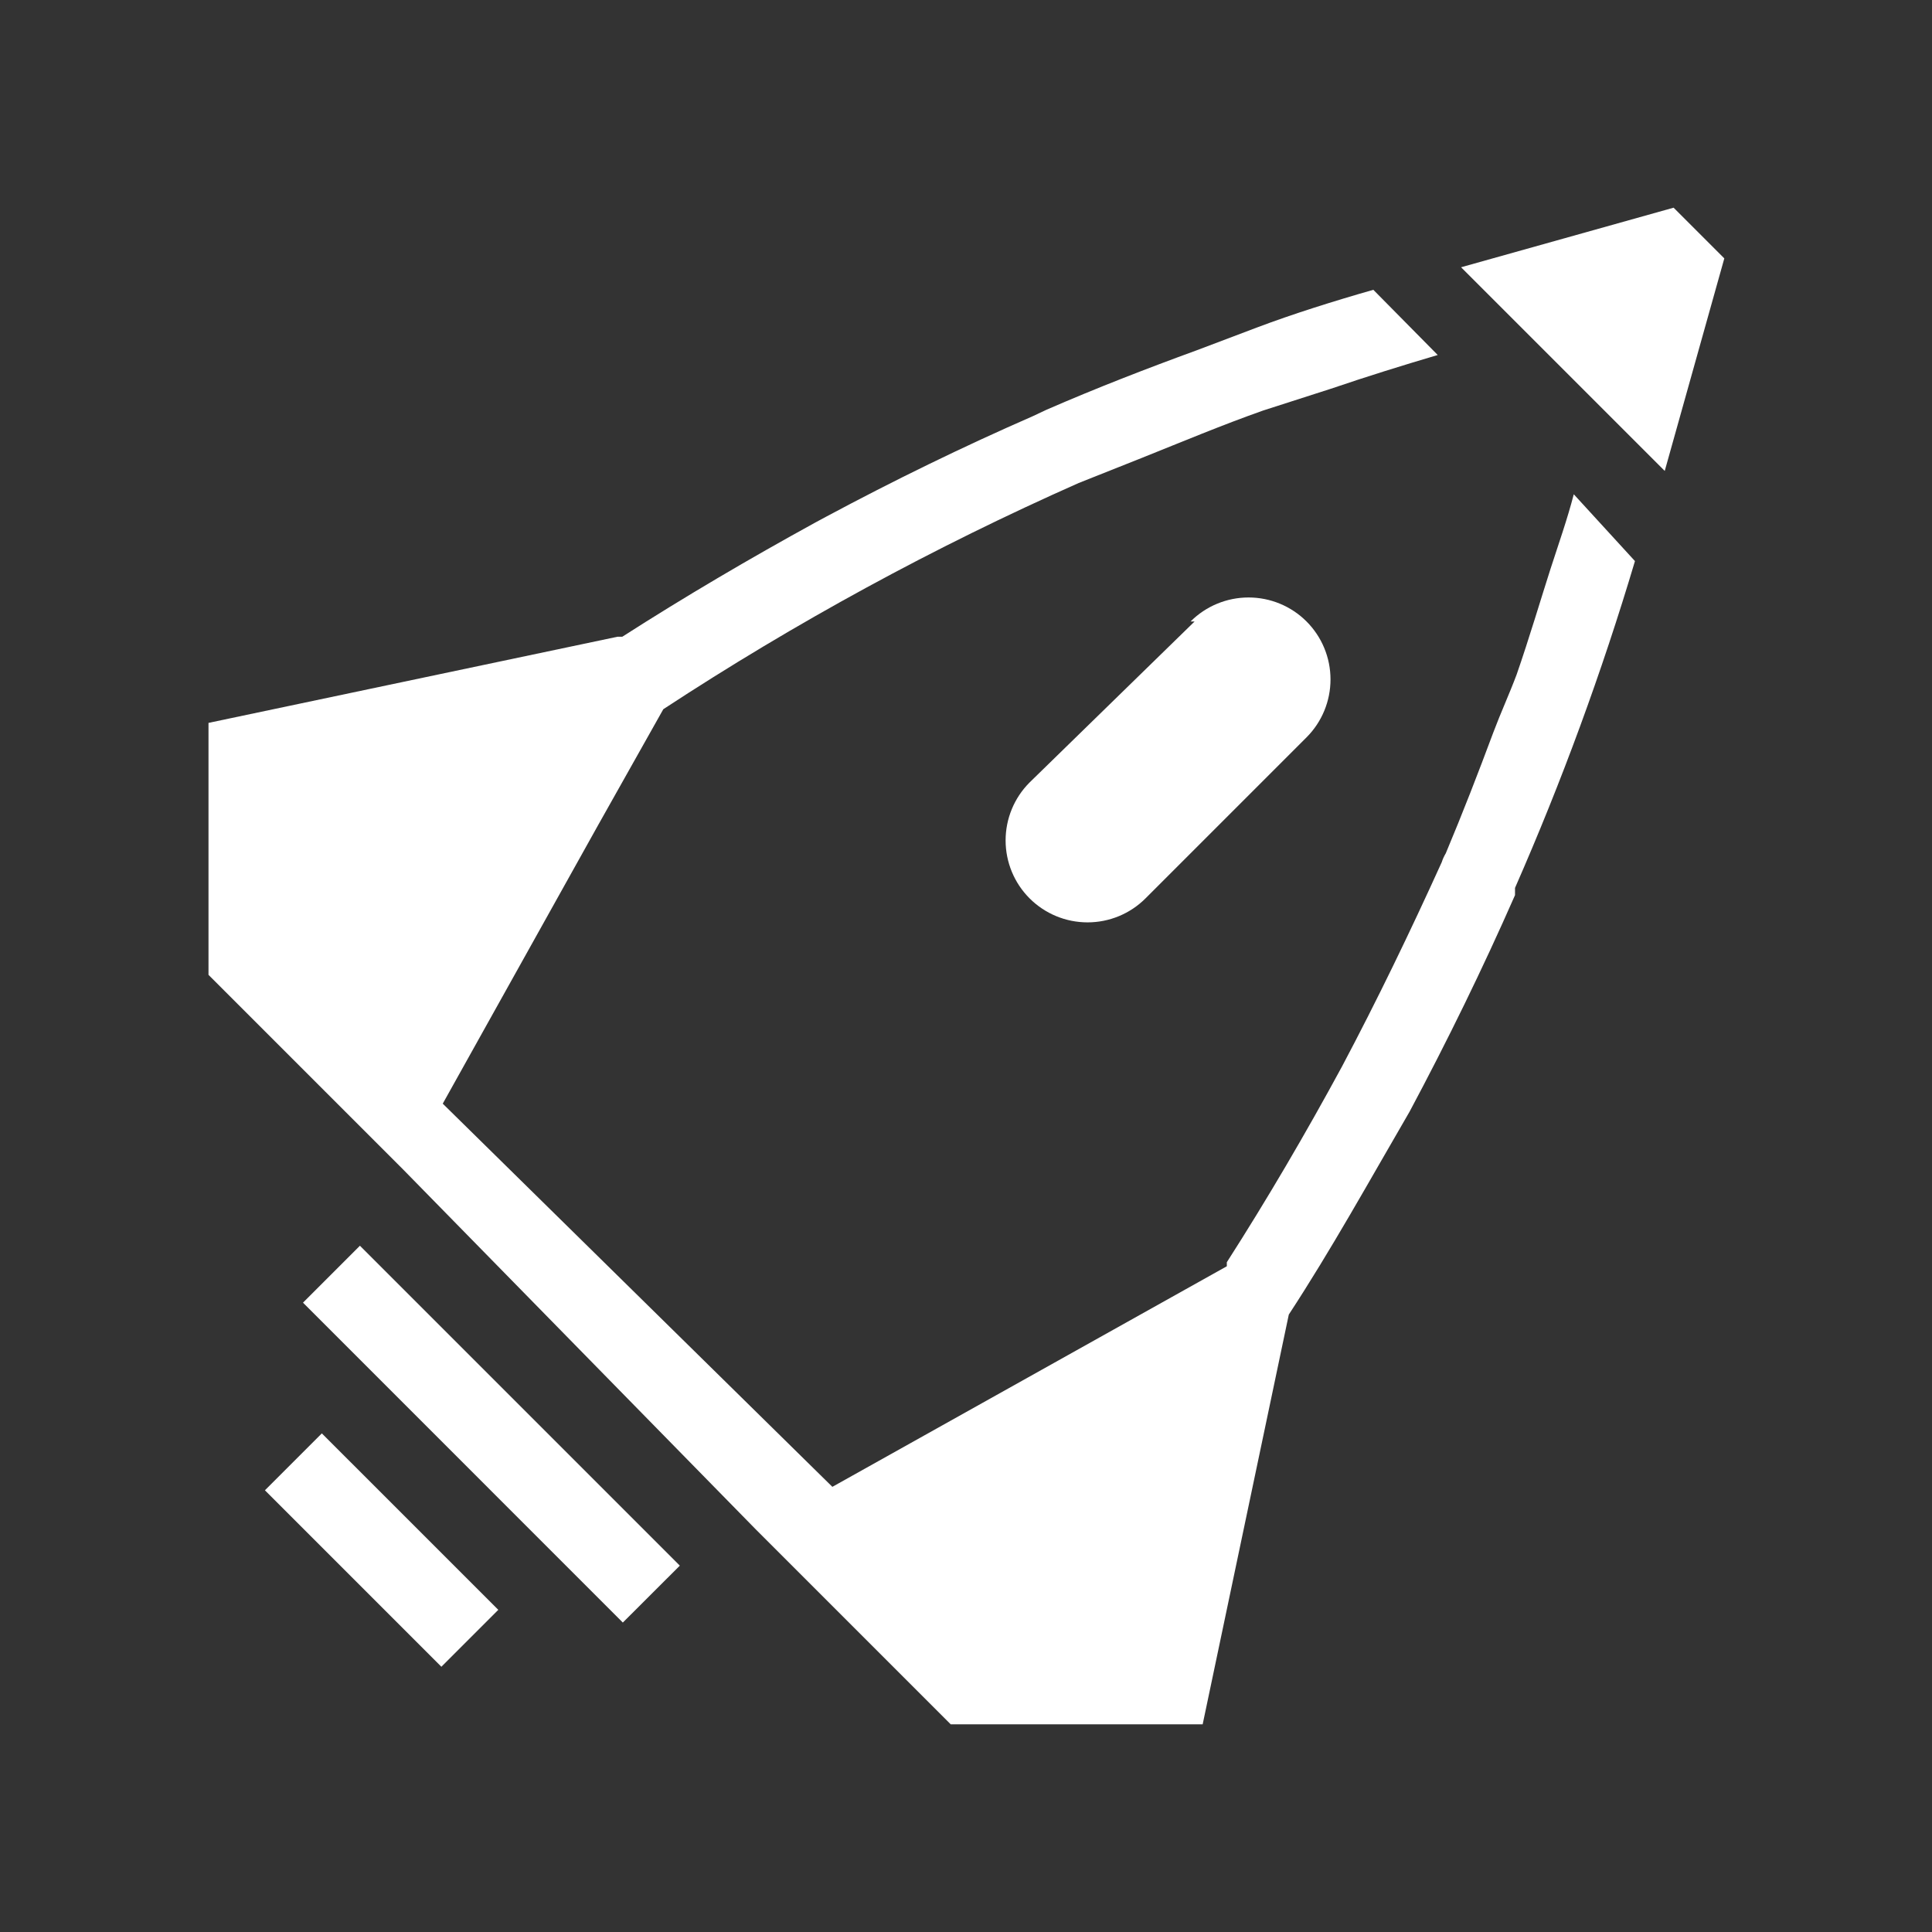
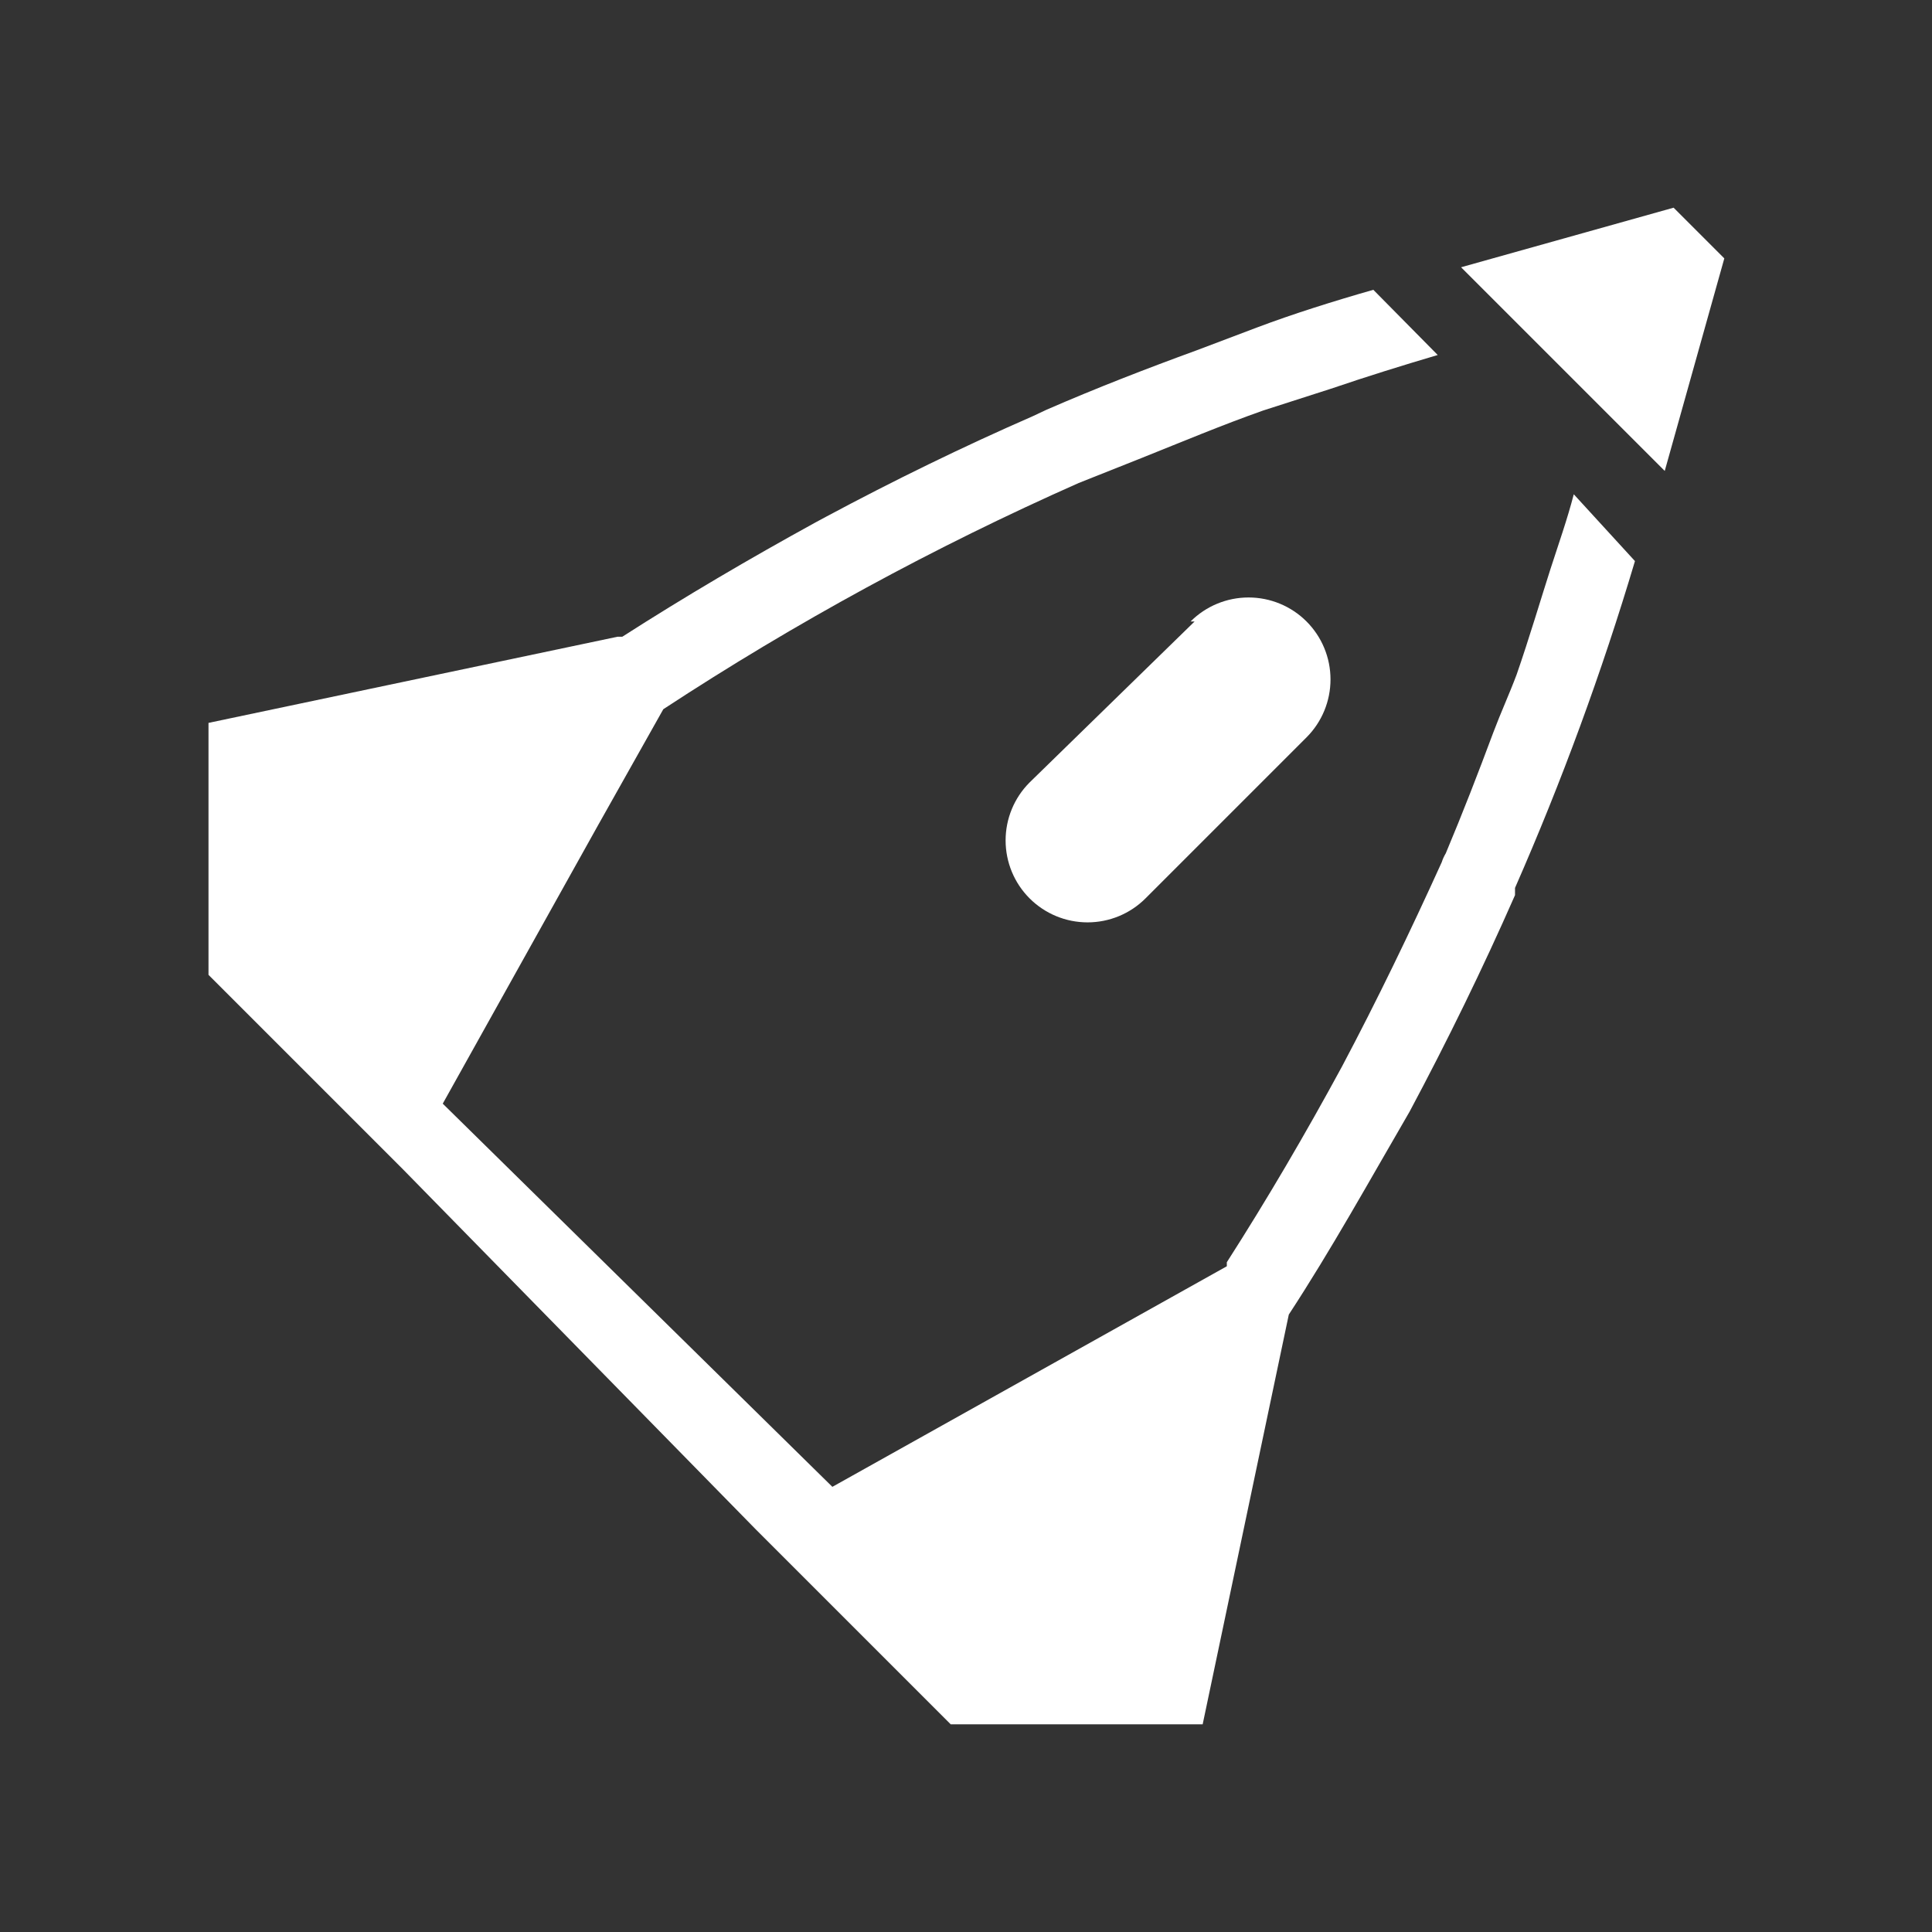
<svg xmlns="http://www.w3.org/2000/svg" width="24" height="24" viewBox="0 0 24 24" fill="none">
  <rect x="0" y="0" width="24" height="24" fill="#333333" stroke="none" />
  <g clip-path="url(#clip0_21_31882)">
    <path d="M19.55 6.14C19.47 6.45 19.36 6.76 19.26 7.07C19.16 7.38 18.99 7.95 18.84 8.38C18.75 8.62 18.64 8.86 18.55 9.1C18.36 9.61 18.17 10.1 17.96 10.6C17.939 10.635 17.922 10.672 17.91 10.71C17.52 11.57 17.11 12.42 16.67 13.25C16.22 14.08 15.74 14.9 15.24 15.68V15.73L10.34 18.47L5.5 13.71L7.43 10.25L8.24 8.81C9.881 7.734 11.606 6.795 13.4 6L14.18 5.69C14.68 5.49 15.18 5.28 15.69 5.1L16.53 4.83C16.97 4.68 17.42 4.54 17.86 4.41L17.06 3.6C16.57 3.74 16.06 3.9 15.61 4.07L14.87 4.35C14.24 4.58 13.62 4.82 13 5.09L12.83 5.17C11.96 5.55 11.1 5.97 10.26 6.42L10.13 6.49C9.31 6.94 8.51 7.41 7.73 7.91H7.67L2.59 8.98V12.11L5.01 14.53L9.39 19L11.81 21.42H14.94L16.01 16.33C16.54 15.52 17.01 14.67 17.51 13.81C17.98 12.93 18.42 12.03 18.82 11.12V11.03C19.4 9.709 19.898 8.353 20.31 6.97L19.55 6.14Z" fill="white" />
-     <path d="M4.471 15.475L3.764 16.182L7.737 20.156L8.445 19.449L4.471 15.475Z" fill="white" />
-     <path d="M3.998 17.806L3.291 18.513L5.483 20.705L6.19 19.998L3.998 17.806Z" fill="white" />
    <path d="M14.84 7.72L12.79 9.72C12.599 9.911 12.492 10.17 12.492 10.44C12.492 10.71 12.599 10.969 12.79 11.16C12.981 11.351 13.24 11.458 13.51 11.458C13.78 11.458 14.039 11.351 14.23 11.16L16.23 9.16C16.421 8.969 16.528 8.71 16.528 8.44C16.528 8.17 16.421 7.911 16.23 7.72C16.039 7.529 15.78 7.422 15.51 7.422C15.24 7.422 14.981 7.529 14.79 7.72H14.84Z" fill="white" />
    <path d="M21.42 3.21L20.68 5.85L18.15 3.32L20.79 2.58L21.42 3.21Z" fill="white" />
  </g>
  <defs>
    <clipPath id="clip0_21_31882">
      <rect width="24" height="24" fill="white" />
    </clipPath>
  </defs>
</svg>